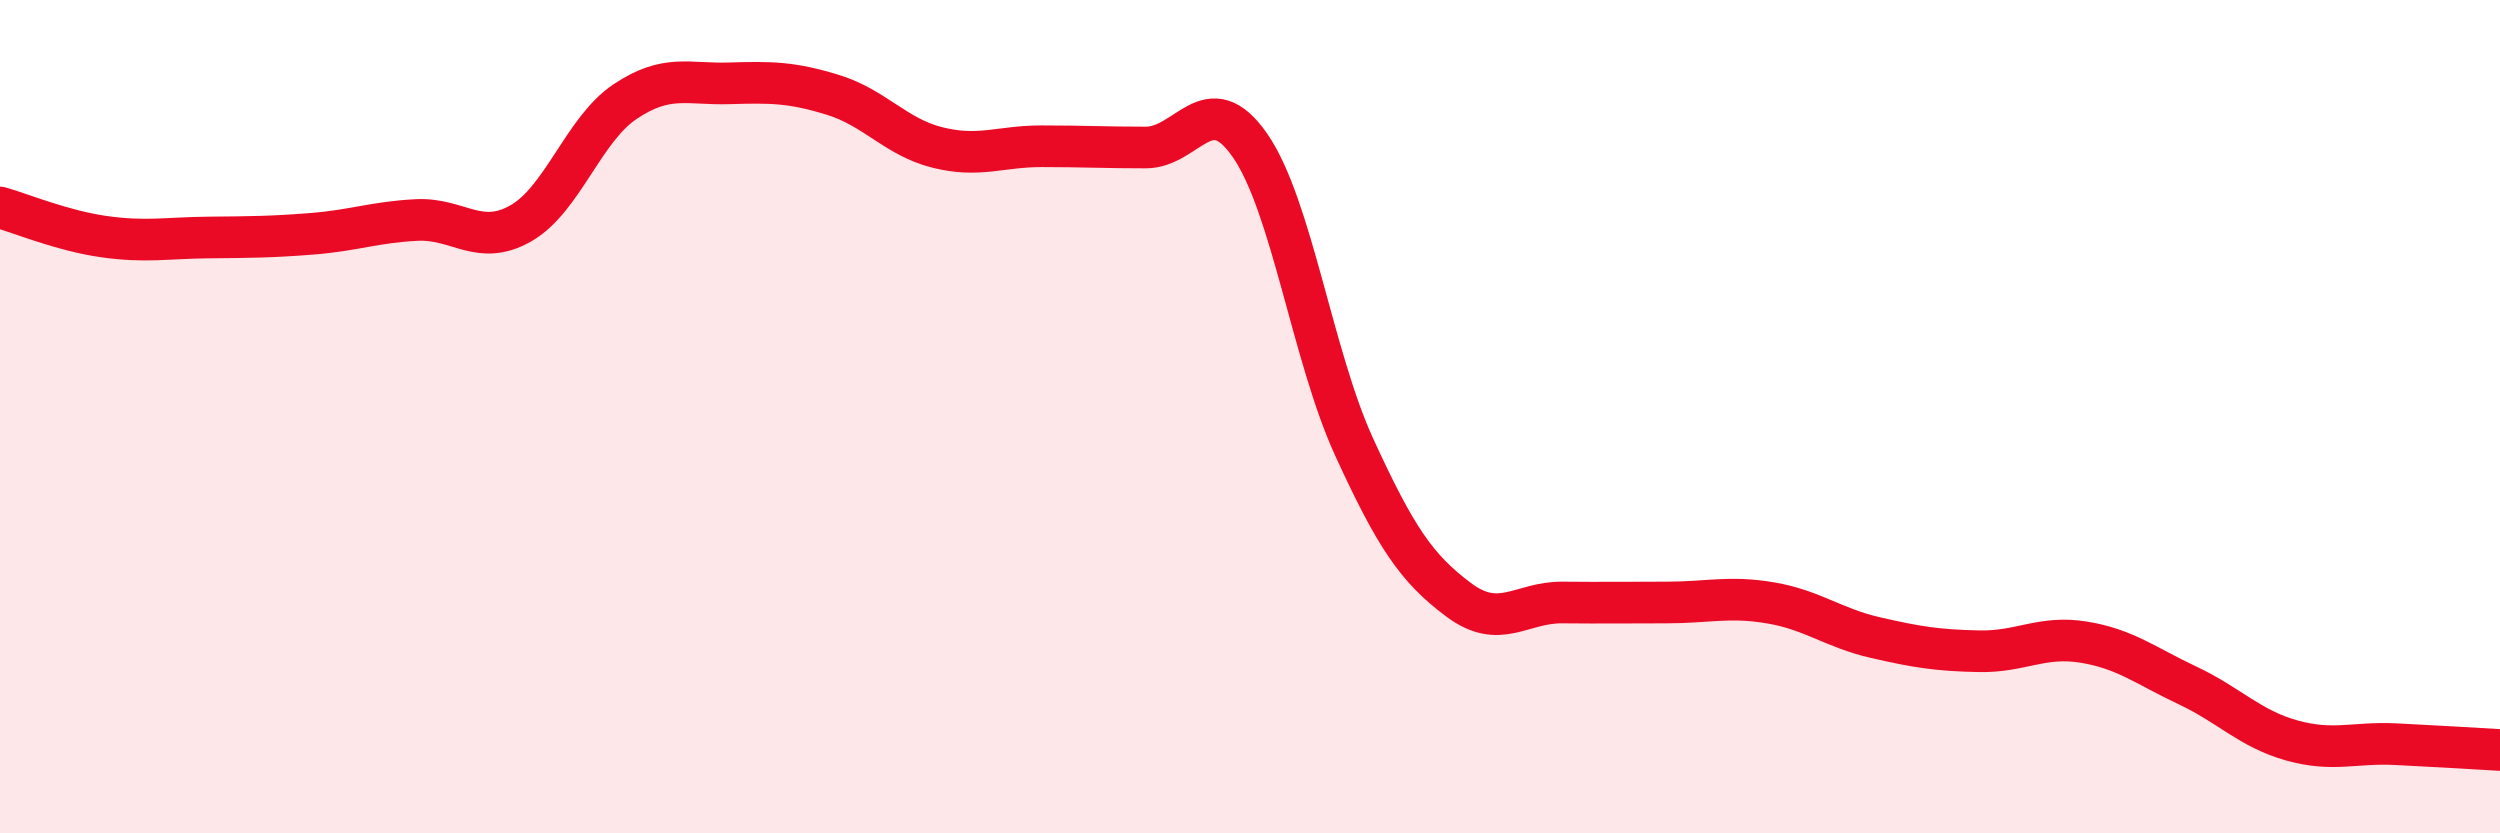
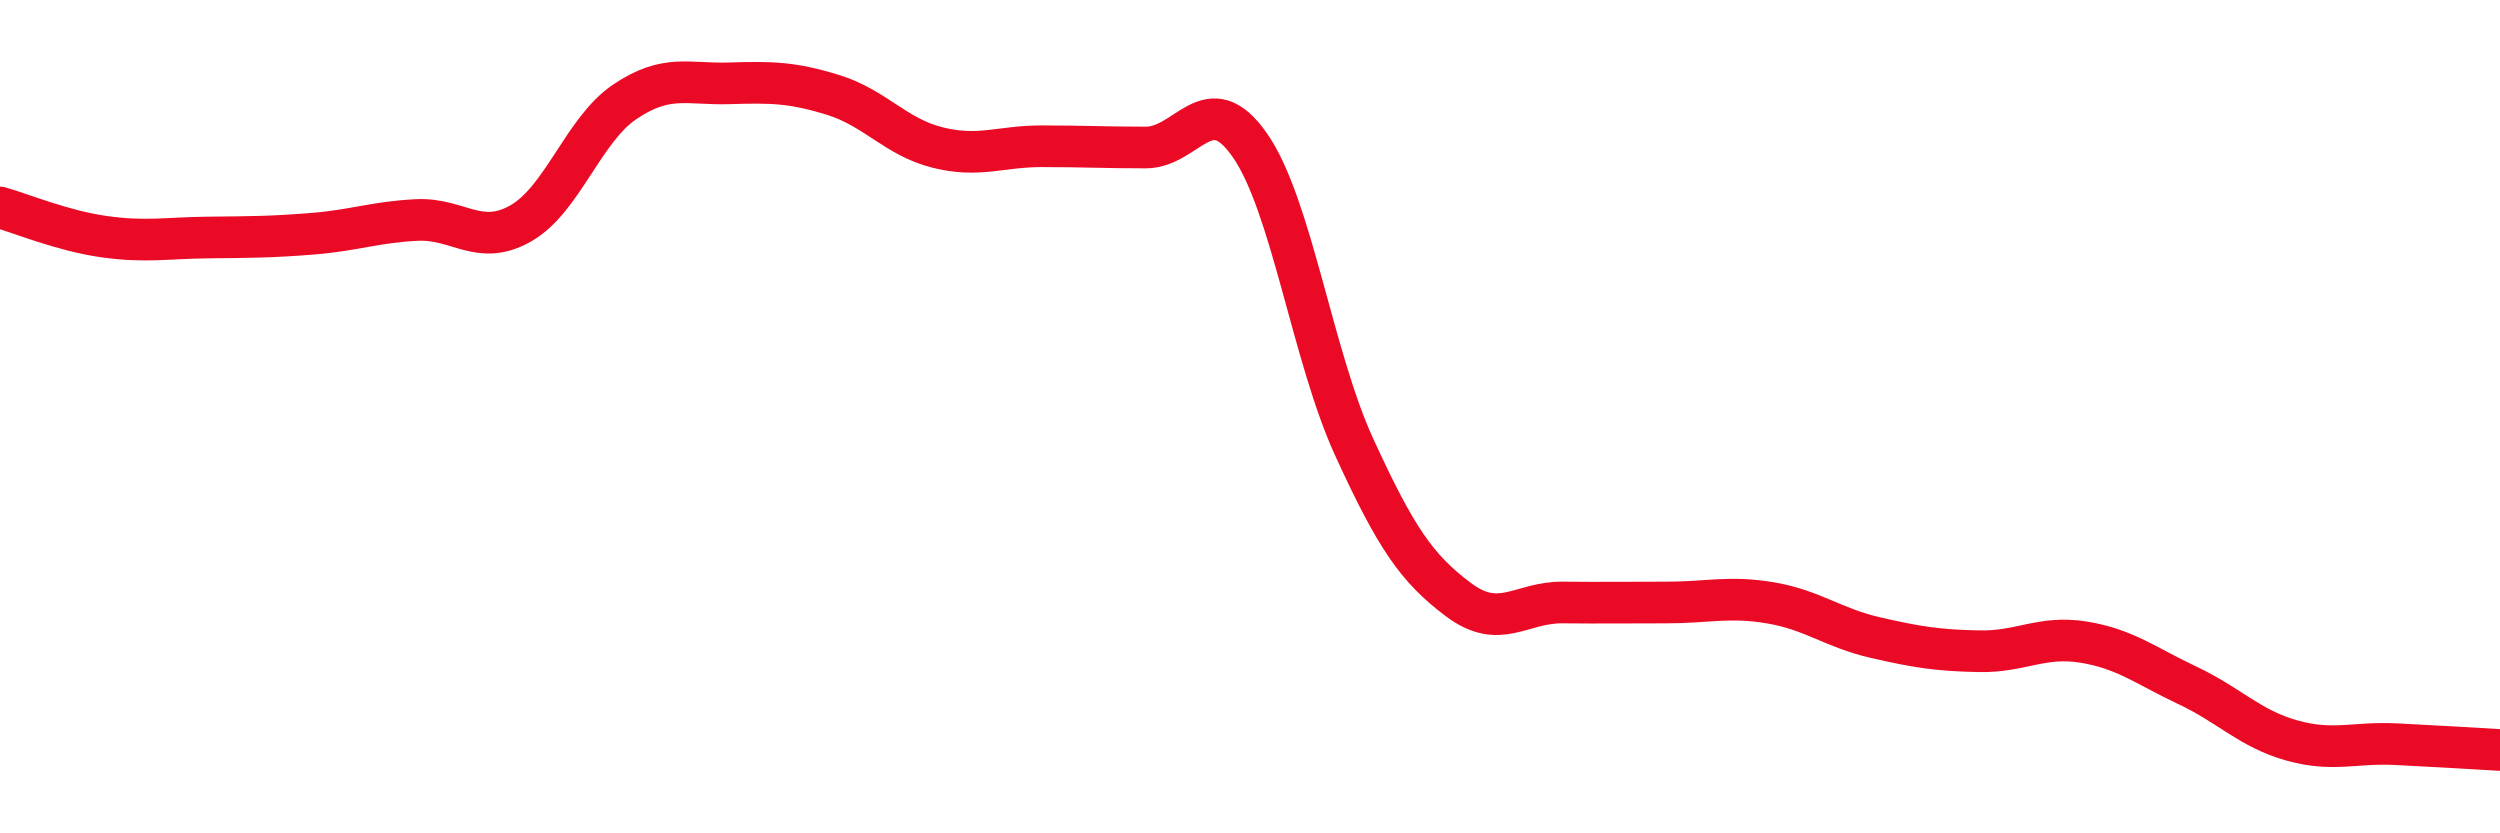
<svg xmlns="http://www.w3.org/2000/svg" width="60" height="20" viewBox="0 0 60 20">
-   <path d="M 0,4.98 C 0.5,5.12 1.5,5.54 2.5,5.68 C 3.5,5.82 4,5.71 5,5.7 C 6,5.69 6.5,5.69 7.5,5.61 C 8.5,5.53 9,5.33 10,5.28 C 11,5.23 11.5,5.93 12.5,5.36 C 13.5,4.79 14,3.11 15,2.44 C 16,1.77 16.5,2.03 17.5,2 C 18.5,1.97 19,1.97 20,2.28 C 21,2.59 21.5,3.29 22.5,3.54 C 23.5,3.79 24,3.51 25,3.51 C 26,3.51 26.5,3.54 27.5,3.54 C 28.5,3.54 29,2.05 30,3.49 C 31,4.93 31.5,8.55 32.5,10.73 C 33.5,12.91 34,13.64 35,14.39 C 36,15.14 36.5,14.45 37.5,14.46 C 38.5,14.47 39,14.46 40,14.46 C 41,14.46 41.5,14.3 42.5,14.47 C 43.5,14.64 44,15.07 45,15.3 C 46,15.53 46.5,15.61 47.5,15.63 C 48.5,15.65 49,15.25 50,15.41 C 51,15.57 51.5,15.98 52.5,16.45 C 53.5,16.92 54,17.49 55,17.77 C 56,18.05 56.5,17.81 57.5,17.86 C 58.5,17.91 59.5,17.97 60,18L60 20L0 20Z" fill="#EB0A25" opacity="0.1" stroke-linecap="round" stroke-linejoin="round" />
  <path d="M 0,4.98 C 0.5,5.12 1.5,5.54 2.5,5.68 C 3.5,5.82 4,5.71 5,5.7 C 6,5.69 6.5,5.69 7.5,5.61 C 8.5,5.53 9,5.33 10,5.28 C 11,5.23 11.5,5.93 12.5,5.36 C 13.5,4.79 14,3.11 15,2.44 C 16,1.77 16.5,2.03 17.5,2 C 18.5,1.97 19,1.97 20,2.28 C 21,2.59 21.5,3.29 22.5,3.54 C 23.5,3.79 24,3.51 25,3.51 C 26,3.51 26.5,3.54 27.5,3.54 C 28.5,3.54 29,2.05 30,3.49 C 31,4.93 31.5,8.55 32.5,10.73 C 33.5,12.91 34,13.64 35,14.39 C 36,15.14 36.5,14.45 37.5,14.46 C 38.5,14.47 39,14.46 40,14.46 C 41,14.46 41.5,14.3 42.5,14.47 C 43.5,14.64 44,15.07 45,15.3 C 46,15.53 46.5,15.61 47.5,15.63 C 48.5,15.65 49,15.25 50,15.41 C 51,15.57 51.5,15.98 52.5,16.45 C 53.5,16.92 54,17.49 55,17.77 C 56,18.05 56.5,17.81 57.5,17.86 C 58.5,17.91 59.5,17.97 60,18" stroke="#EB0A25" stroke-width="1" fill="none" stroke-linecap="round" stroke-linejoin="round" />
</svg>